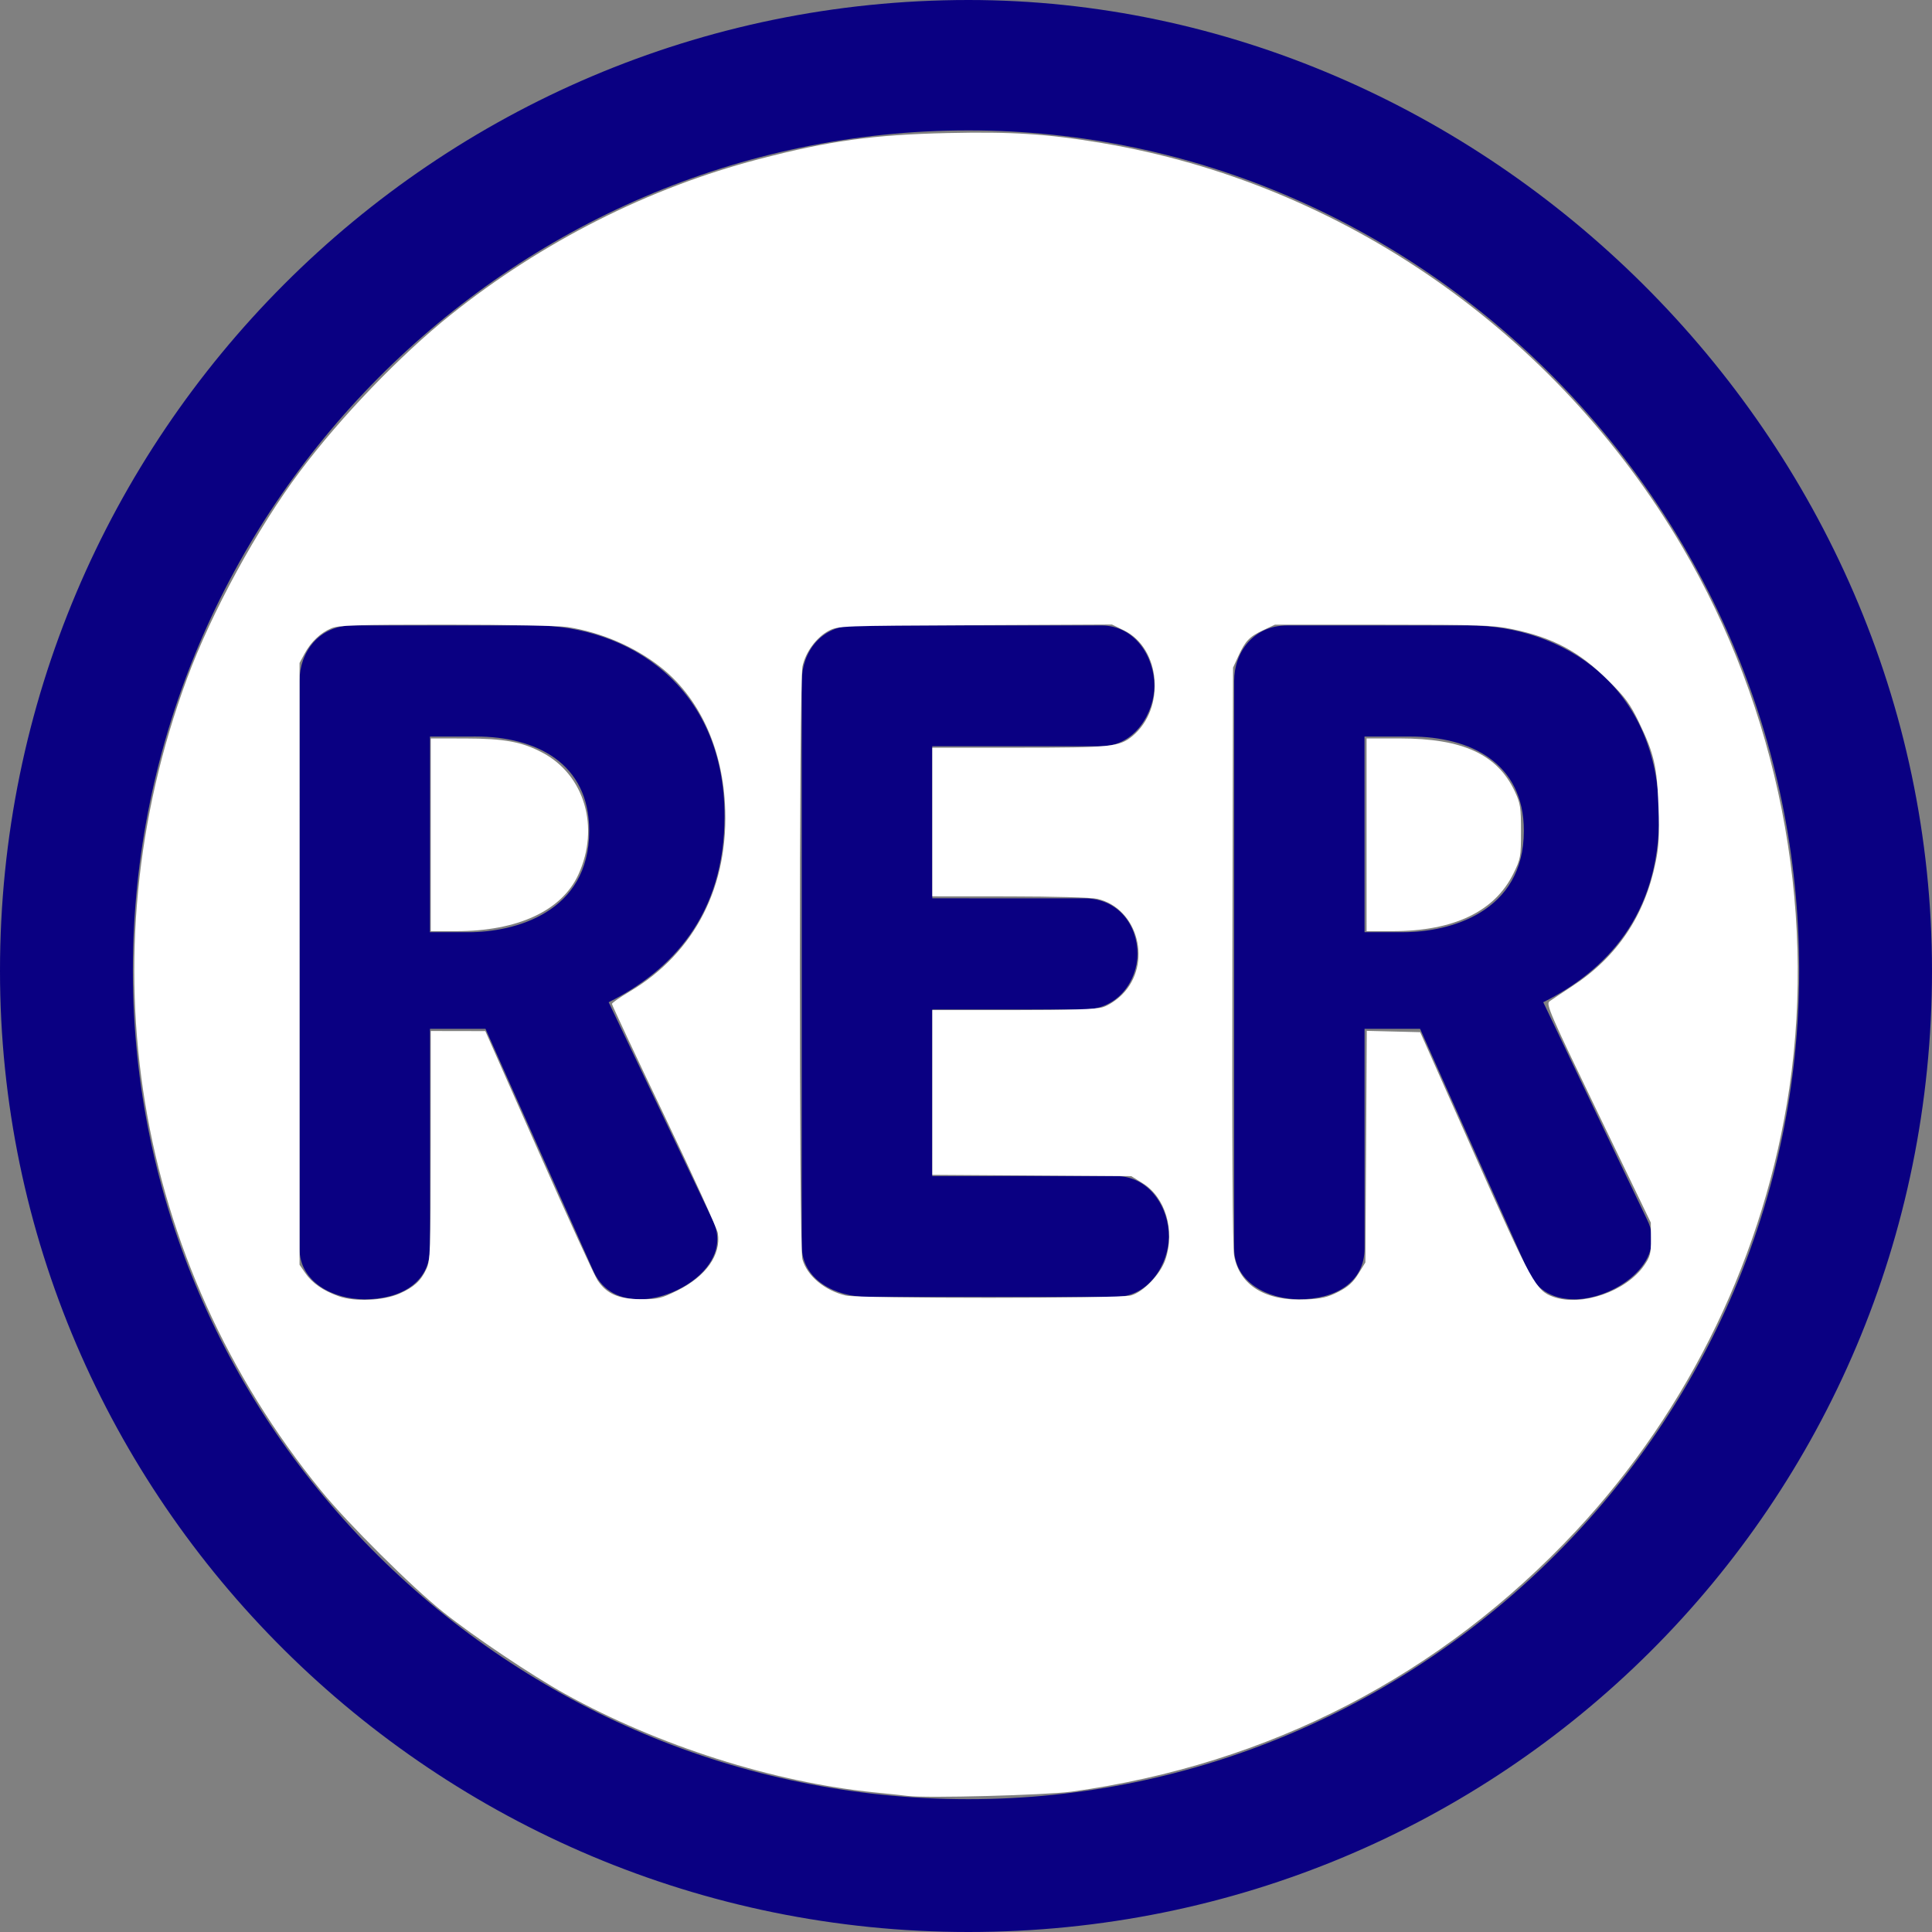
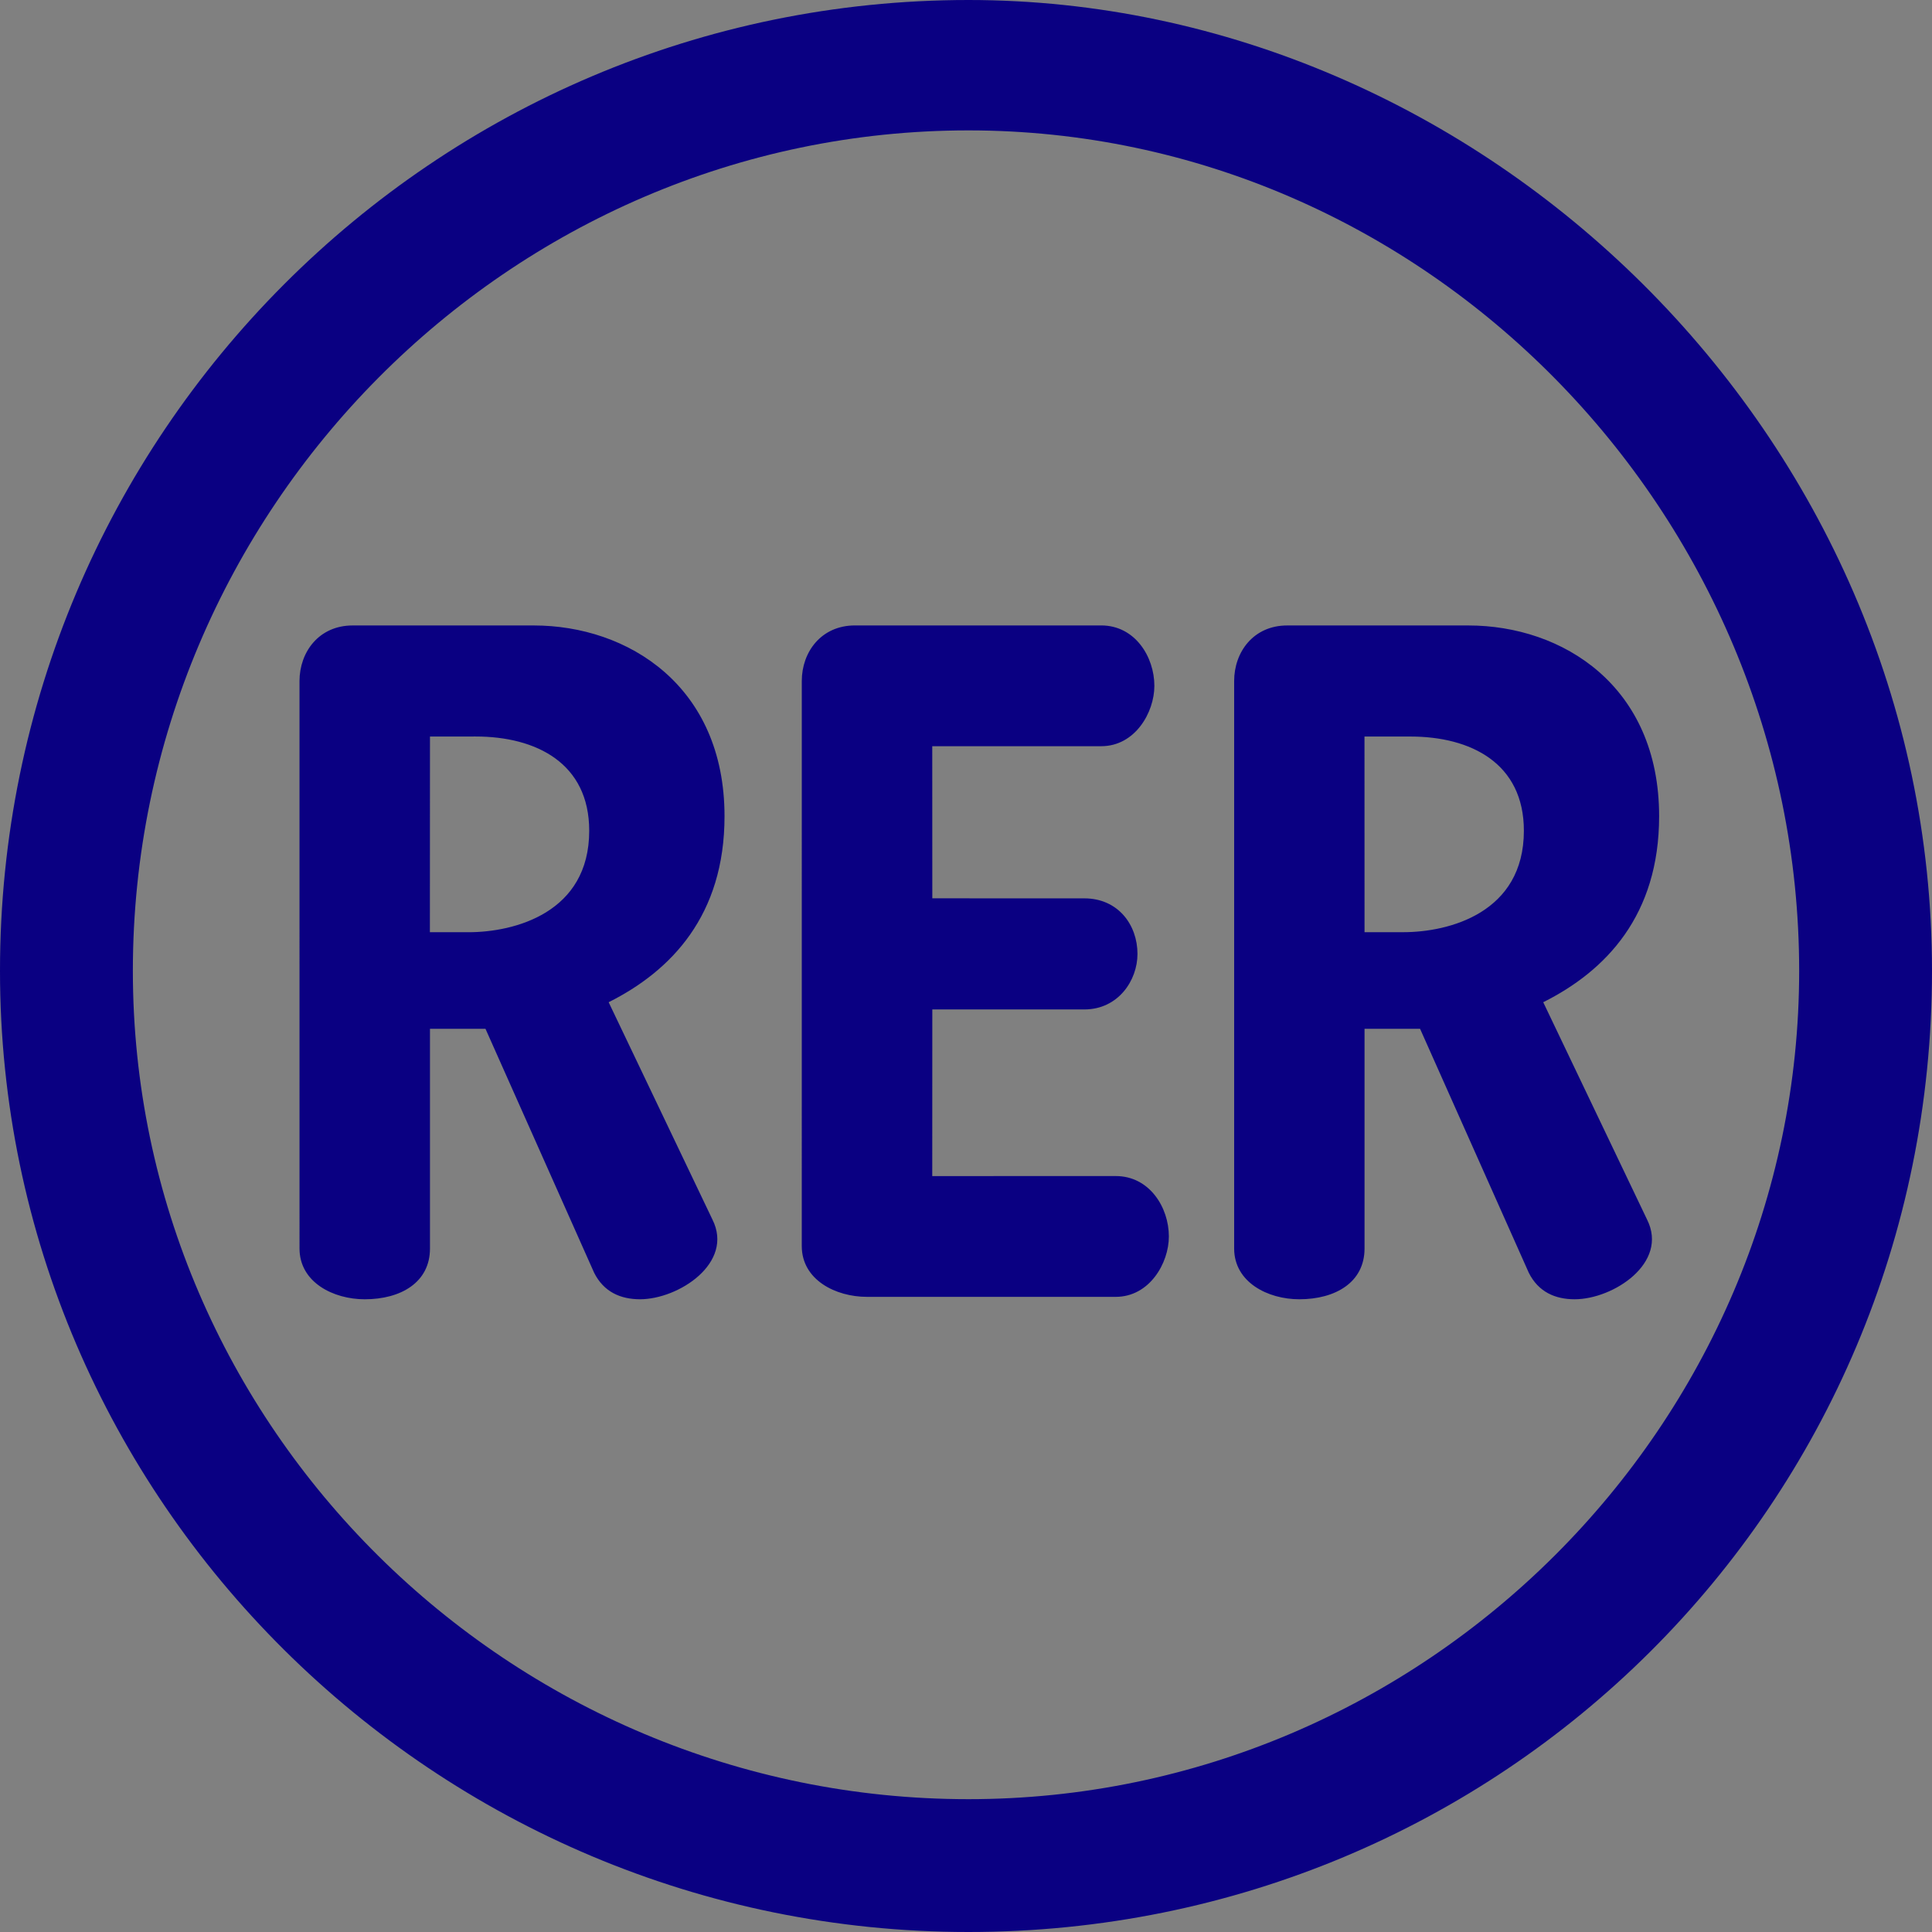
<svg xmlns="http://www.w3.org/2000/svg" xmlns:ns1="http://sodipodi.sourceforge.net/DTD/sodipodi-0.dtd" xmlns:ns2="http://www.inkscape.org/namespaces/inkscape" version="1.1" x="0px" y="0px" width="160px" height="160px" viewBox="0 0 160 160" enable-background="new 0 0 160 160" xml:space="preserve" id="svg151" ns1:docname="rer.svg" ns2:version="1.1 (c68e22c387, 2021-05-23)">
  <rect x="0" y="0" width="160" height="160" fill="#808080" stroke="none" />
  <defs id="defs155" />
  <ns1:namedview id="namedview153" pagecolor="#ffffff" bordercolor="#666666" borderopacity="1.0" ns2:pageshadow="2" ns2:pageopacity="0.0" ns2:pagecheckerboard="0" showgrid="false" ns2:zoom="5.2" ns2:cx="79.903846" ns2:cy="80.096154" ns2:window-width="1920" ns2:window-height="1017" ns2:window-x="-8" ns2:window-y="-8" ns2:window-maximized="1" ns2:current-layer="svg151" />
  <g id="Temps_d_x27_attente">
</g>
  <g id="Calque_5">
</g>
  <g id="Ardoise">
    <path fill="#0A0082" d="M160,80.396C160.002,36,122.805,0,80.203,0C35.995,0-0.005,36.002,0,80.398   C-0.005,124.201,35.995,160.003,80.203,160C124.399,160.003,160,124.6,160,80.396z M148.999,80.396   c0,37.605-30.993,68.604-68.792,68.604c-38.009,0-69.204-30.807-69.204-68.602c0-38.199,31.196-69.601,69.199-69.599   C118.002,10.798,148.997,42.4,148.999,80.396z M137.402,67.595c0-10.794-7.999-15.797-15.8-15.797h-15.001   c-2.797,0-4.396,2.202-4.394,4.604v46.995c0.002,2.798,2.793,4.203,5.393,4.203c2.999,0,5.405-1.405,5.405-4.203V85.203h4.6   l9,20.195c0.796,1.602,2.196,2.202,3.801,2.202c3.194,0,7.799-3.006,5.998-6.6L127.804,83   C133.001,80.398,137.402,75.803,137.402,67.595z M96.801,102.397c0-2.394-1.597-5.001-4.4-5.001l-15.196,0.002l0.005-13.8h12.589   c2.8,0,4.402-2.399,4.402-4.597c0-2.403-1.598-4.603-4.402-4.603l-12.589-0.003l-0.005-12.596l13.998-0.002   c2.801,0,4.397-2.798,4.397-4.998c0-2.399-1.598-5.003-4.399-5.003H70.802c-2.799,0-4.402,2.205-4.402,4.602l-0.001,46.796   c0.001,2.804,2.809,4.206,5.4,4.206H92.4C95.204,107.399,96.801,104.598,96.801,102.397z M60.002,67.595   c0-10.794-8.001-15.797-15.801-15.797H29.206c-2.799,0-4.399,2.202-4.403,4.602l0.002,46.998c0,2.798,2.798,4.203,5.401,4.203   c2.997,0,5.403-1.405,5.403-4.203V85.2h4.596l8.996,20.198c0.8,1.604,2.2,2.199,3.801,2.202c3.198-0.003,7.802-3.003,5.999-6.603   L50.406,83C55.597,80.398,60.004,75.801,60.002,67.595z M126.201,68.801c-0.003,6.798-6.204,8.402-9.999,8.399h-3.197   l-0.004-16.203h3.801C121.801,60.997,126.201,63.198,126.201,68.801z M48.796,68.801c0.003,6.798-6.195,8.399-9.994,8.402   l-3.2-0.003l0.007-16.203l3.788-0.003C44.401,60.997,48.799,63.198,48.796,68.801z" id="path148" />
  </g>
-   <path style="fill:#ffffff;stroke-width:0.192" d="M 75.192,148.734 C 74.875,148.691 73.663,148.562 72.5,148.446 c -8.416,-0.835 -17.981,-3.874 -25.718,-8.171 -2.736,-1.52 -7.524,-4.733 -10.051,-6.746 -2.626,-2.091 -7.938,-7.37 -10.152,-10.09 C 11.081,104.409 6.944,79.317 15.49,56.187 c 2.01,-5.44 5.858,-12.496 9.353,-17.149 3.405,-4.534 8.308,-9.628 12.464,-12.951 7.607,-6.081 16.429,-10.536 25.577,-12.917 5.823,-1.515 9.432,-2.013 15.598,-2.152 5.326,-0.12 8.25,0.069 12.738,0.821 19.914,3.338 37.626,15.65 48.086,33.425 7.907,13.437 11.118,29.648 8.882,44.837 -2.007,13.629 -8.247,26.585 -17.666,36.679 -11.165,11.965 -25.412,19.331 -41.772,21.596 -2.091,0.29 -12.11,0.553 -13.558,0.357 z M 33.09,107.129 c 1.188,-0.526 1.769,-1.058 2.219,-2.033 0.33,-0.714 0.355,-1.444 0.359,-10.24 l 0.004,-9.471 2.26,0.004 2.26,0.004 4.404,9.948 c 2.422,5.472 4.623,10.28 4.892,10.684 0.751,1.132 1.745,1.565 3.599,1.569 1.407,0.003 1.683,-0.063 3.016,-0.722 2.371,-1.172 3.629,-2.961 3.343,-4.753 -0.06,-0.378 -2.059,-4.767 -4.441,-9.754 -2.382,-4.987 -4.329,-9.138 -4.326,-9.225 0.003,-0.087 0.663,-0.547 1.466,-1.023 5.431,-3.217 8.267,-8.81 7.892,-15.562 C 59.773,61.798 57.837,57.698 54.692,55.234 52.544,53.552 49.804,52.372 47.019,51.932 46.297,51.817 42.053,51.733 36.965,51.732 c -7.527,-0.001 -8.908,0.042 -9.519,0.297 -0.907,0.379 -1.693,1.124 -2.223,2.105 l -0.415,0.769 V 79.822 104.74 l 0.463,0.676 c 0.575,0.84 1.477,1.469 2.771,1.932 1.331,0.477 3.708,0.374 5.048,-0.219 z m 77.741,-0.141 c 0.811,-0.415 1.224,-0.786 1.662,-1.495 l 0.583,-0.943 0.057,-9.589 0.057,-9.589 2.212,0.054 2.211,0.054 4.491,10.096 c 4.76,10.699 5.106,11.325 6.55,11.83 2.34,0.818 6.018,-0.46 7.506,-2.607 0.505,-0.729 0.57,-0.981 0.562,-2.187 l -0.009,-1.363 -4.362,-9.038 c -3.987,-8.261 -4.334,-9.059 -4.03,-9.282 0.183,-0.134 1.025,-0.695 1.871,-1.247 3.735,-2.434 6.024,-5.842 6.931,-10.317 0.256,-1.264 0.305,-2.233 0.226,-4.516 -0.116,-3.365 -0.361,-4.433 -1.61,-7.022 -0.734,-1.523 -1.134,-2.068 -2.536,-3.462 -2.427,-2.412 -4.59,-3.567 -8,-4.27 -1.555,-0.321 -2.701,-0.36 -10.684,-0.36 l -8.942,-5.77e-4 -0.962,0.452 c -1.146,0.538 -1.477,0.884 -2.06,2.148 l -0.44,0.954 -0.053,23.823 c -0.035,15.596 0.015,24.19 0.143,24.884 0.456,2.464 2.609,3.776 5.94,3.62 1.295,-0.061 1.816,-0.183 2.686,-0.627 z m -17.177,0.299 c 1.031,-0.282 2.441,-1.745 2.856,-2.965 0.824,-2.417 0.007,-5.167 -1.882,-6.335 l -0.944,-0.584 -8.237,-0.054 -8.237,-0.054 v -6.821 -6.821 h 6.66 c 4.713,0 6.892,-0.069 7.452,-0.237 0.456,-0.136 1.134,-0.578 1.599,-1.043 2.542,-2.538 1.344,-7.161 -2.058,-7.937 -0.496,-0.113 -3.594,-0.199 -7.26,-0.202 l -6.394,-0.005 v -6.154 -6.154 h 7.126 c 7.671,0 8.367,-0.071 9.443,-0.958 2.76,-2.275 2.365,-7.26 -0.692,-8.756 l -0.996,-0.487 -11.335,0.053 c -11.068,0.051 -11.353,0.062 -12.104,0.454 -1.029,0.537 -1.936,1.763 -2.194,2.965 -0.288,1.342 -0.294,48.056 -0.006,49.091 0.382,1.374 1.838,2.594 3.591,3.007 1.093,0.257 22.667,0.254 23.609,-0.003 z" id="path9311" />
-   <path style="fill:#ffffff;stroke-width:0.192" d="m 35.673,69.135 v -7.981 l 2.837,0.003 c 3.251,0.003 4.721,0.275 6.436,1.189 3.468,1.849 4.739,6.18 2.955,10.076 -1.374,3.001 -5.028,4.694 -10.13,4.694 h -2.098 z" id="path9350" />
-   <path style="fill:#ffffff;stroke-width:0.192" d="m 113.173,69.135 v -7.981 h 2.758 c 5.216,0 8.081,1.323 9.522,4.395 0.458,0.978 0.509,1.307 0.509,3.302 0,2.115 -0.029,2.274 -0.631,3.497 -1.551,3.15 -4.956,4.768 -10.034,4.768 h -2.123 z" id="path9389" />
</svg>